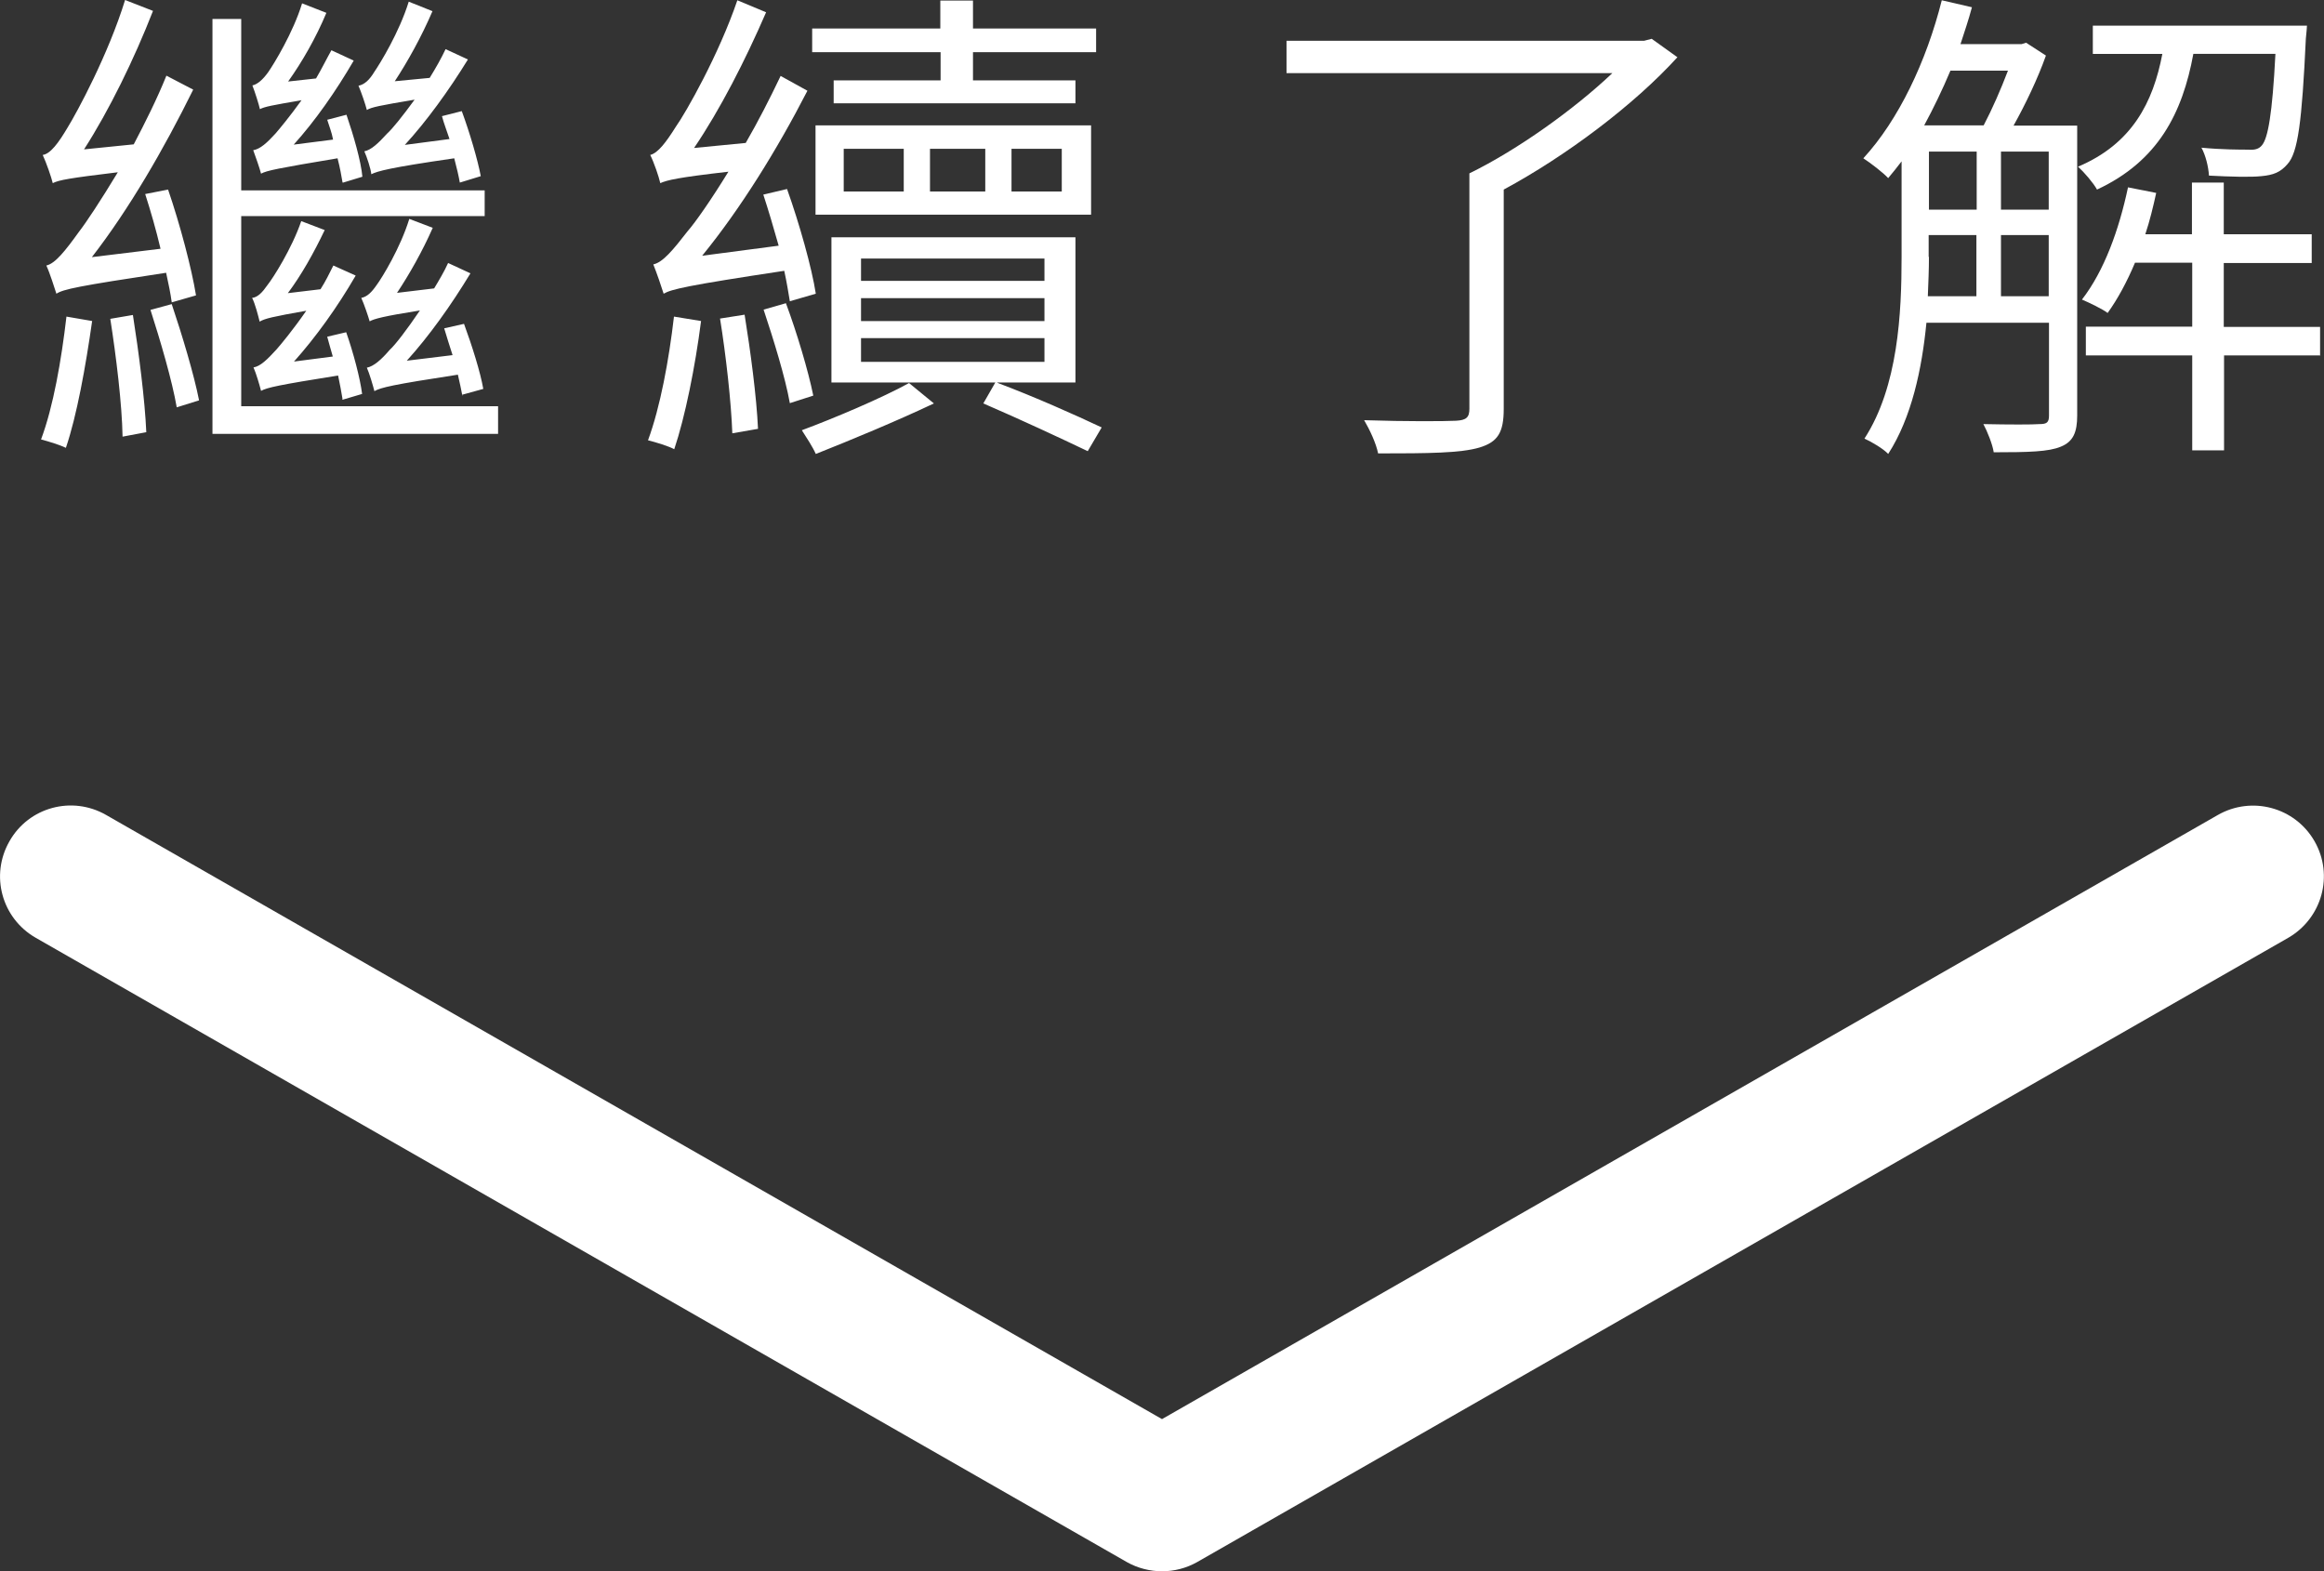
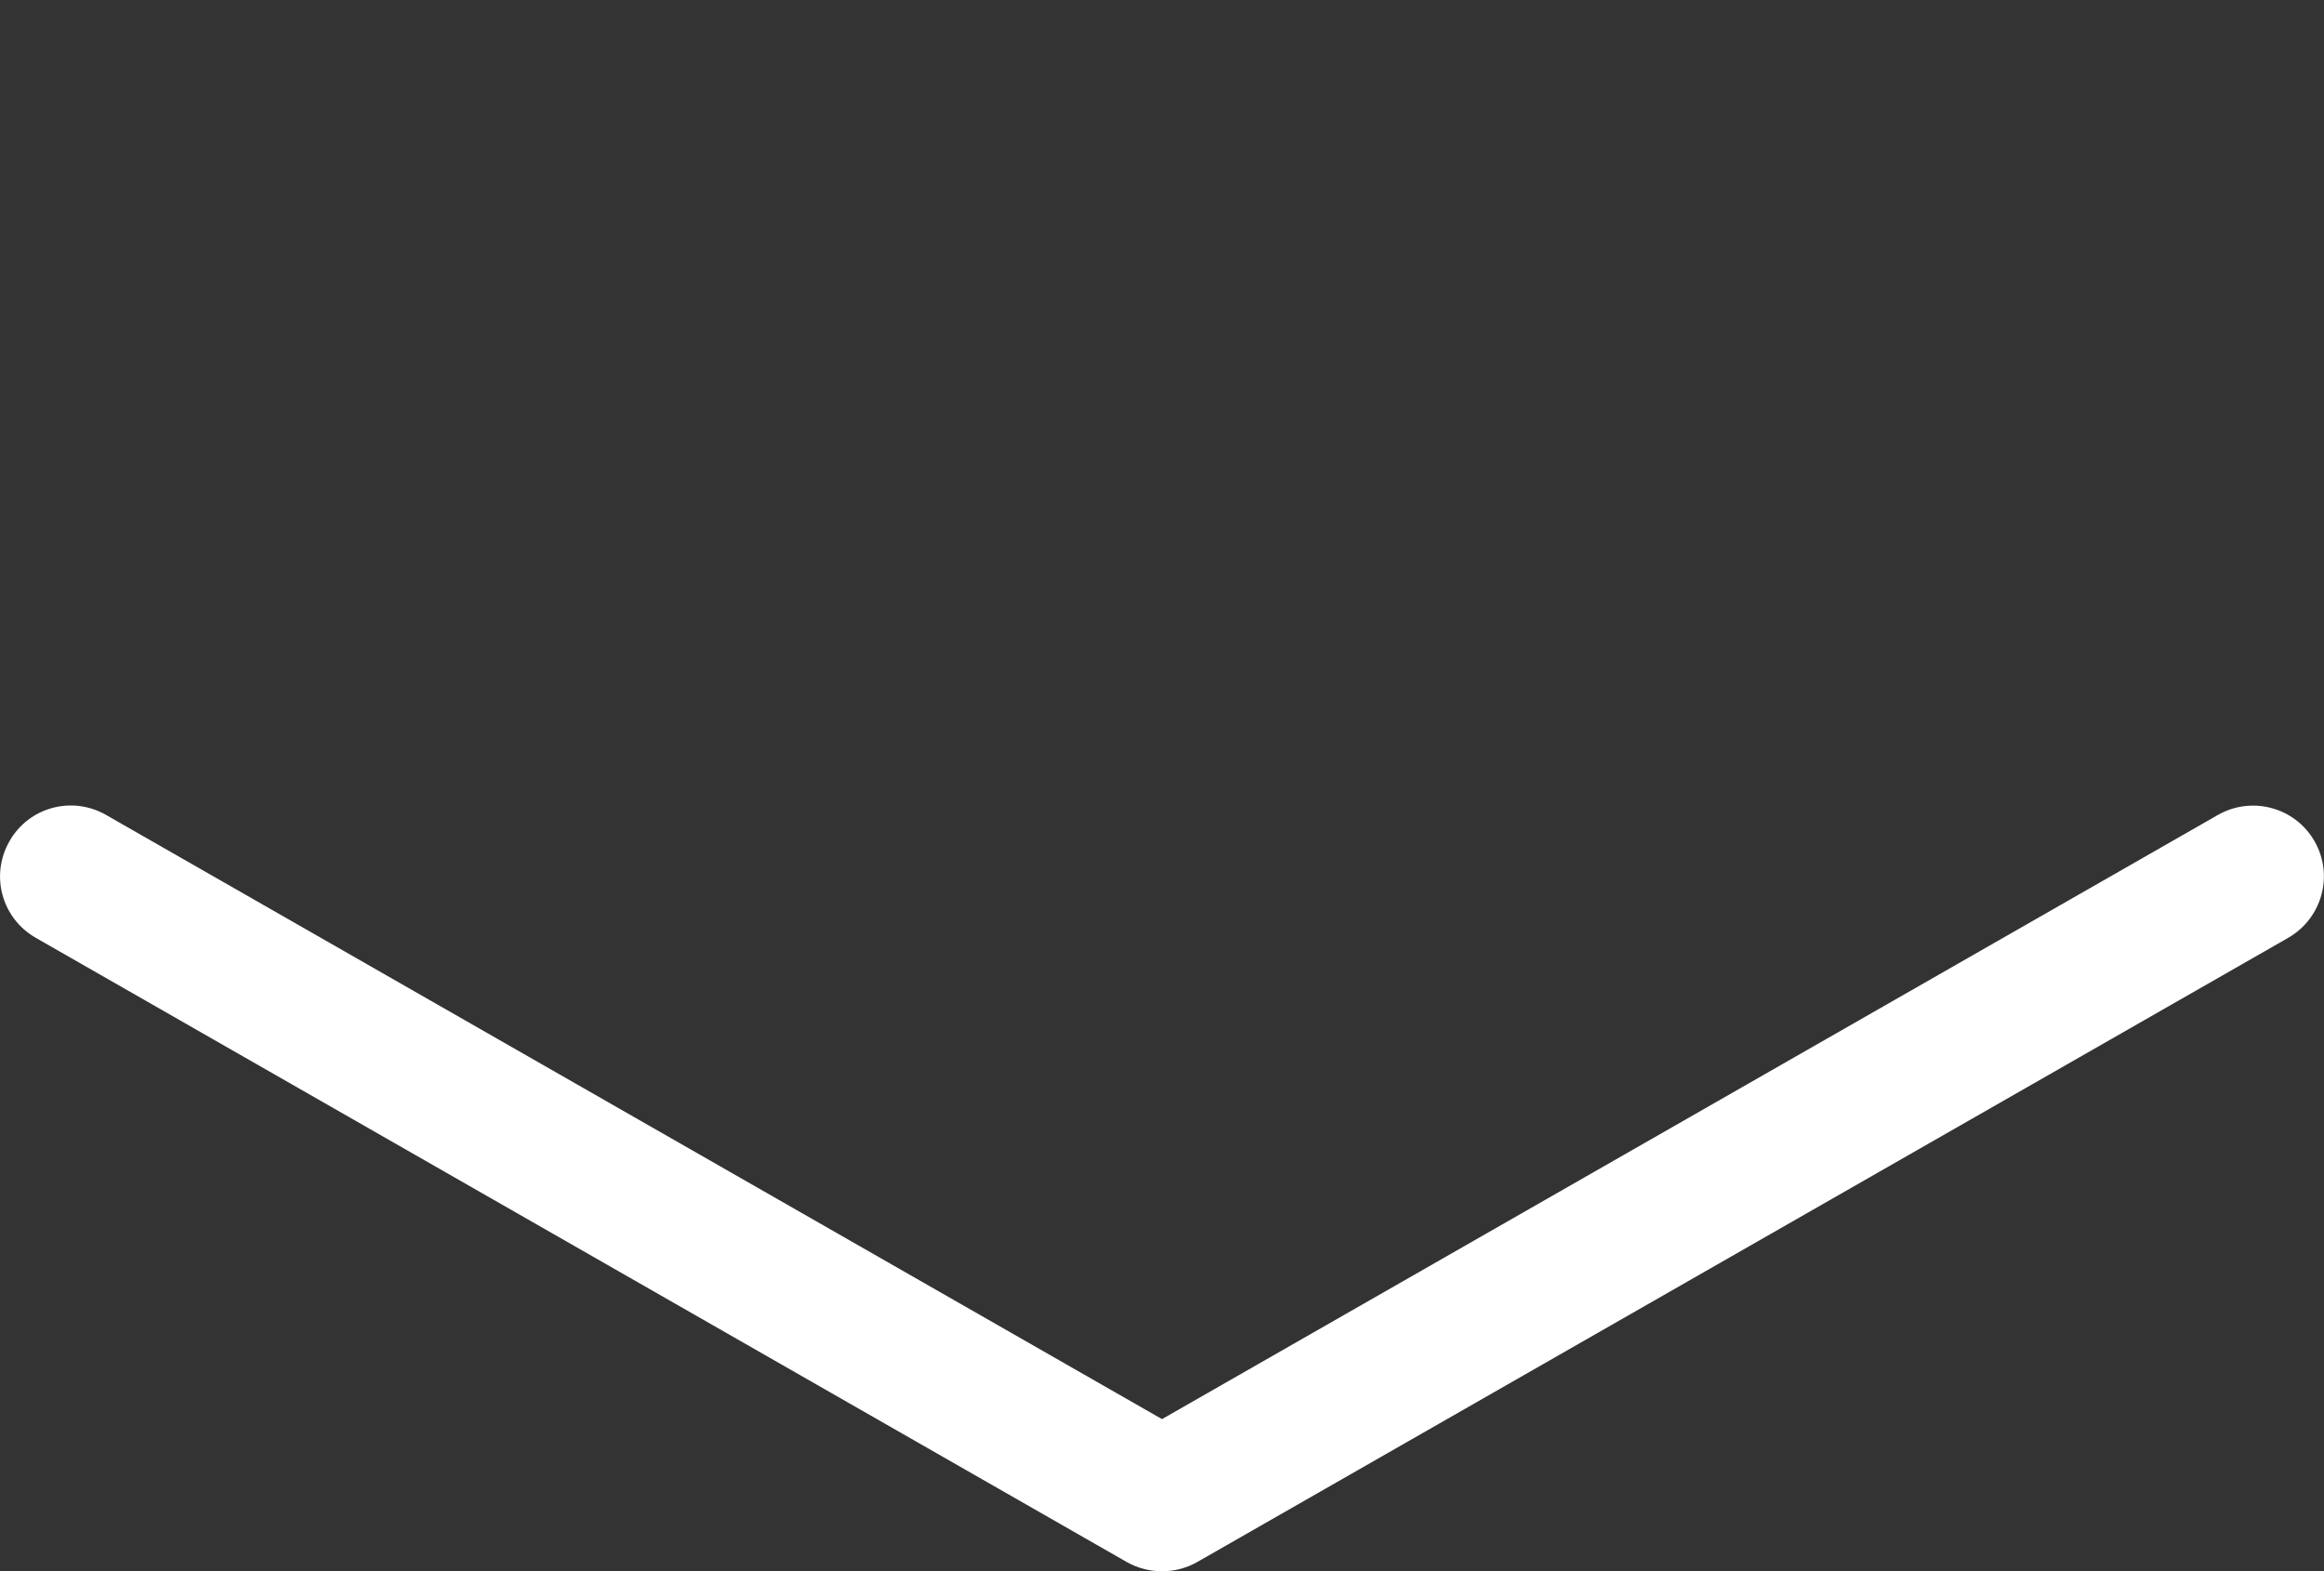
<svg xmlns="http://www.w3.org/2000/svg" id="_圖層_6" viewBox="0 0 83.24 56.28">
  <rect x="0" y="0" width="83.24" height="56.28" fill="#333333" stroke="none" />
  <defs>
    <style>.cls-1{fill:#fff;}</style>
  </defs>
-   <path class="cls-1" d="m3.3,11.5c-.23,1.62-.55,3.4-.94,4.54-.18-.09-.62-.23-.89-.3.44-1.17.73-2.85.91-4.4l.93.16h-.01Zm2.85-.68c-.04-.3-.11-.64-.2-1.05-3.18.48-3.68.59-3.93.75-.07-.21-.23-.73-.36-1.01.32-.07.68-.53,1.17-1.21.25-.32.78-1.12,1.39-2.13-1.74.21-2.12.28-2.33.39-.05-.21-.23-.73-.36-1.01.28-.04.57-.44.89-.98.34-.55,1.46-2.62,2.06-4.57l1,.39c-.68,1.74-1.57,3.56-2.47,4.96l1.78-.18c.41-.78.84-1.64,1.17-2.46l.96.5c-1.05,2.13-2.31,4.3-3.63,6l2.46-.3c-.16-.68-.36-1.37-.55-1.96l.82-.16c.43,1.25.85,2.85,1,3.79l-.87.25h0Zm-1.39.46c.21,1.33.43,3.04.48,4.2l-.85.16c-.02-1.16-.23-2.88-.44-4.22l.82-.14h-.01Zm1.39-.39c.37,1.1.8,2.53.98,3.45l-.8.25c-.16-.94-.59-2.4-.94-3.49l.77-.21h-.01Zm11.69,3.67v.98H7.61V.68h1.03v6.14h8.72v.92h-8.72v6.81h9.2Zm-5.57-8.02c-.04-.23-.09-.53-.18-.87-2.15.36-2.54.44-2.74.55-.05-.2-.2-.62-.28-.84.25-.04.5-.27.8-.6.14-.16.52-.62.93-1.19-1.05.18-1.32.23-1.49.32-.04-.18-.18-.62-.27-.85.18-.04.37-.2.57-.48.2-.29.89-1.41,1.21-2.46l.87.34c-.37.89-.87,1.76-1.37,2.46l1-.11c.2-.34.37-.69.55-1.01l.8.37c-.64,1.1-1.39,2.17-2.15,3.01l1.41-.18c-.05-.27-.14-.48-.21-.71l.69-.18c.25.73.52,1.66.57,2.22l-.69.21h-.02Zm0,7.76c-.04-.23-.09-.53-.16-.85-2.13.34-2.54.43-2.76.55-.05-.2-.18-.64-.27-.84.25-.04.5-.29.82-.64.16-.18.6-.71,1.07-1.39-1.19.21-1.49.28-1.67.39-.05-.2-.16-.64-.27-.85.2-.02.37-.2.55-.46.2-.25.87-1.3,1.21-2.29l.84.32c-.39.82-.84,1.62-1.32,2.26l1.17-.14c.18-.28.32-.57.46-.85l.8.36c-.66,1.14-1.44,2.22-2.21,3.08l1.39-.18c-.07-.25-.14-.48-.2-.71l.68-.16c.25.71.5,1.65.57,2.21l-.71.21v-.02Zm4.2-7.76c-.04-.23-.11-.53-.2-.87-2.35.34-2.74.46-2.97.57-.02-.2-.16-.62-.25-.82.25-.05.5-.29.82-.64.18-.16.55-.62.98-1.21-1.25.21-1.55.27-1.71.37-.05-.2-.2-.64-.3-.87.21-.04.39-.2.57-.5.2-.29.89-1.41,1.23-2.51l.85.34c-.39.91-.89,1.81-1.35,2.51l1.25-.12c.21-.34.41-.69.57-1.03l.8.37c-.69,1.12-1.48,2.21-2.26,3.06l1.6-.21c-.09-.28-.2-.55-.27-.82l.71-.18c.28.76.57,1.74.68,2.33,0,0-.75.23-.75.23Zm.09,7.63c-.04-.2-.09-.46-.16-.75-2.35.36-2.76.46-2.99.59-.05-.2-.18-.64-.27-.84.25-.05.52-.29.82-.64.2-.18.62-.73,1.08-1.41-1.32.21-1.64.3-1.8.39-.05-.18-.2-.62-.3-.84.21-.04.37-.2.55-.46.2-.27.85-1.33,1.17-2.37l.84.32c-.37.84-.84,1.67-1.28,2.33l1.33-.16c.18-.3.36-.6.5-.91l.8.37c-.69,1.14-1.49,2.26-2.28,3.13l1.64-.2c-.11-.34-.21-.66-.3-.96l.71-.16c.28.76.59,1.74.69,2.33l-.76.21v.03Z" />
-   <path class="cls-1" d="m25.11,11.5c-.21,1.64-.57,3.43-.96,4.59-.2-.11-.66-.25-.94-.32.44-1.19.75-2.88.93-4.43l.98.16h-.01Zm3.18-.71c-.05-.3-.11-.68-.2-1.09-3.51.53-4.04.66-4.32.82-.07-.23-.25-.75-.37-1.05.34-.07.71-.52,1.23-1.19.28-.32.84-1.12,1.46-2.13-1.83.21-2.19.3-2.44.41-.05-.23-.23-.75-.36-1.01.28-.07.57-.46.91-1,.37-.52,1.55-2.6,2.21-4.54l1.03.43c-.75,1.73-1.65,3.49-2.58,4.86l1.85-.18c.44-.76.87-1.6,1.25-2.4l.96.53c-1.09,2.12-2.4,4.23-3.77,5.91l2.74-.36c-.18-.64-.37-1.28-.55-1.83l.85-.2c.44,1.23.89,2.83,1.03,3.75,0,0-.93.27-.93.27Zm-1.62.48c.21,1.3.43,2.95.48,4.09l-.92.16c-.04-1.12-.23-2.81-.44-4.11l.89-.14h-.01Zm1.48-.41c.39,1.05.8,2.42.98,3.31l-.84.27c-.16-.91-.59-2.3-.94-3.35l.8-.23Zm5.3,3.59c-1.35.64-3.02,1.33-4.23,1.81-.11-.25-.34-.6-.5-.85,1.16-.43,2.88-1.16,3.84-1.69,0,0,.89.73.89.73Zm.23-12.58h-4.59v-.85h4.59V.02h1.17v1h4.41v.85h-4.41v1.01h3.67v.82h-8.66v-.82h3.83v-1.01h0Zm-4.47,2.62h9.87v3.2h-9.87s0-3.2,0-3.2Zm6.51,9.22c1.33.5,2.81,1.16,3.74,1.6l-.5.85c-.96-.46-2.42-1.14-3.74-1.71l.43-.75h-5.87v-5.2h8.74v5.2h-2.8Zm-5.5-6.85h2.15v-1.53h-2.15v1.53Zm.62,3.2h6.57v-.8h-6.57v.8Zm0,1.44h6.57v-.82h-6.57v.82Zm0,1.46h6.57v-.85h-6.57v.85Zm4.45-6.1v-1.53h-1.98v1.53h1.98Zm2.74-1.53h-1.8v1.53h1.8v-1.53Z" />
-   <path class="cls-1" d="m60.09,2.04c-1.57,1.73-4.02,3.56-6.23,4.75v7.85c0,.85-.21,1.19-.87,1.39-.68.2-1.82.21-3.63.21-.07-.36-.3-.85-.5-1.19,1.53.05,2.88.04,3.29.02.37-.02.48-.12.48-.43V6.21c1.74-.85,3.77-2.31,5.12-3.59h-11.67v-1.16h12.81l.27-.07.92.66h.01Z" />
-   <path class="cls-1" d="m74.4,14.88c0,.6-.14.94-.59,1.12-.43.18-1.14.2-2.4.2-.04-.28-.23-.75-.37-1.01.94.02,1.76.02,2.01,0,.25,0,.34-.05.34-.3v-3.33h-4.39c-.16,1.65-.53,3.4-1.37,4.7-.16-.18-.62-.45-.85-.55,1.21-1.87,1.33-4.5,1.33-6.51v-3.42c-.16.21-.32.41-.48.6-.16-.18-.64-.55-.89-.71,1.26-1.37,2.26-3.47,2.81-5.66l1.08.25c-.12.45-.27.89-.41,1.32h2.19l.16-.05.71.46c-.29.82-.73,1.74-1.16,2.51h2.28v10.39h0Zm-4.54-12.35c-.29.69-.61,1.35-.94,1.96h2.13c.3-.57.62-1.3.87-1.96h-2.06Zm-.77,6.67c0,.45-.02.91-.04,1.41h1.74v-2.19h-1.71v.78h.01Zm0-1.69h1.71v-2.08h-1.71v2.08Zm2.58,0h1.71v-2.08h-1.71v2.08Zm1.71,3.1v-2.19h-1.71v2.19h1.71Zm5.18-8.68c-.39,2.12-1.26,3.84-3.45,4.86-.14-.25-.46-.62-.68-.82,1.94-.82,2.69-2.31,3.02-4.04h-2.49V.92h7.67s-.02.32-.04.46c-.14,2.97-.28,4.09-.66,4.5-.25.29-.5.39-.94.43-.37.04-1.12.02-1.87-.02-.02-.32-.12-.73-.27-1,.73.07,1.41.07,1.67.07.23.02.39-.02.5-.16.21-.25.37-1.1.48-3.27h-2.95.01Zm4.55,10.8h-3.45v3.4h-1.14v-3.4h-3.81v-1.03h3.81v-2.29h-2.05c-.29.69-.62,1.3-.98,1.8-.18-.14-.66-.37-.92-.48.8-1.03,1.33-2.51,1.65-4.02l1.01.2c-.11.5-.23,1-.39,1.48h1.67v-1.85h1.14v1.85h3.15v1.03h-3.15v2.29h3.45v1.03h.01Z" />
  <path class="cls-1" d="m41.62,56.28c-.43,0-.87-.11-1.26-.33L1.28,33.59c-1.22-.7-1.64-2.24-.94-3.46.69-1.22,2.24-1.64,3.46-.94l37.82,21.64,37.82-21.64c1.21-.69,2.76-.28,3.46.94.7,1.22.27,2.76-.94,3.46l-39.08,22.36c-.39.22-.82.33-1.26.33Z" />
</svg>